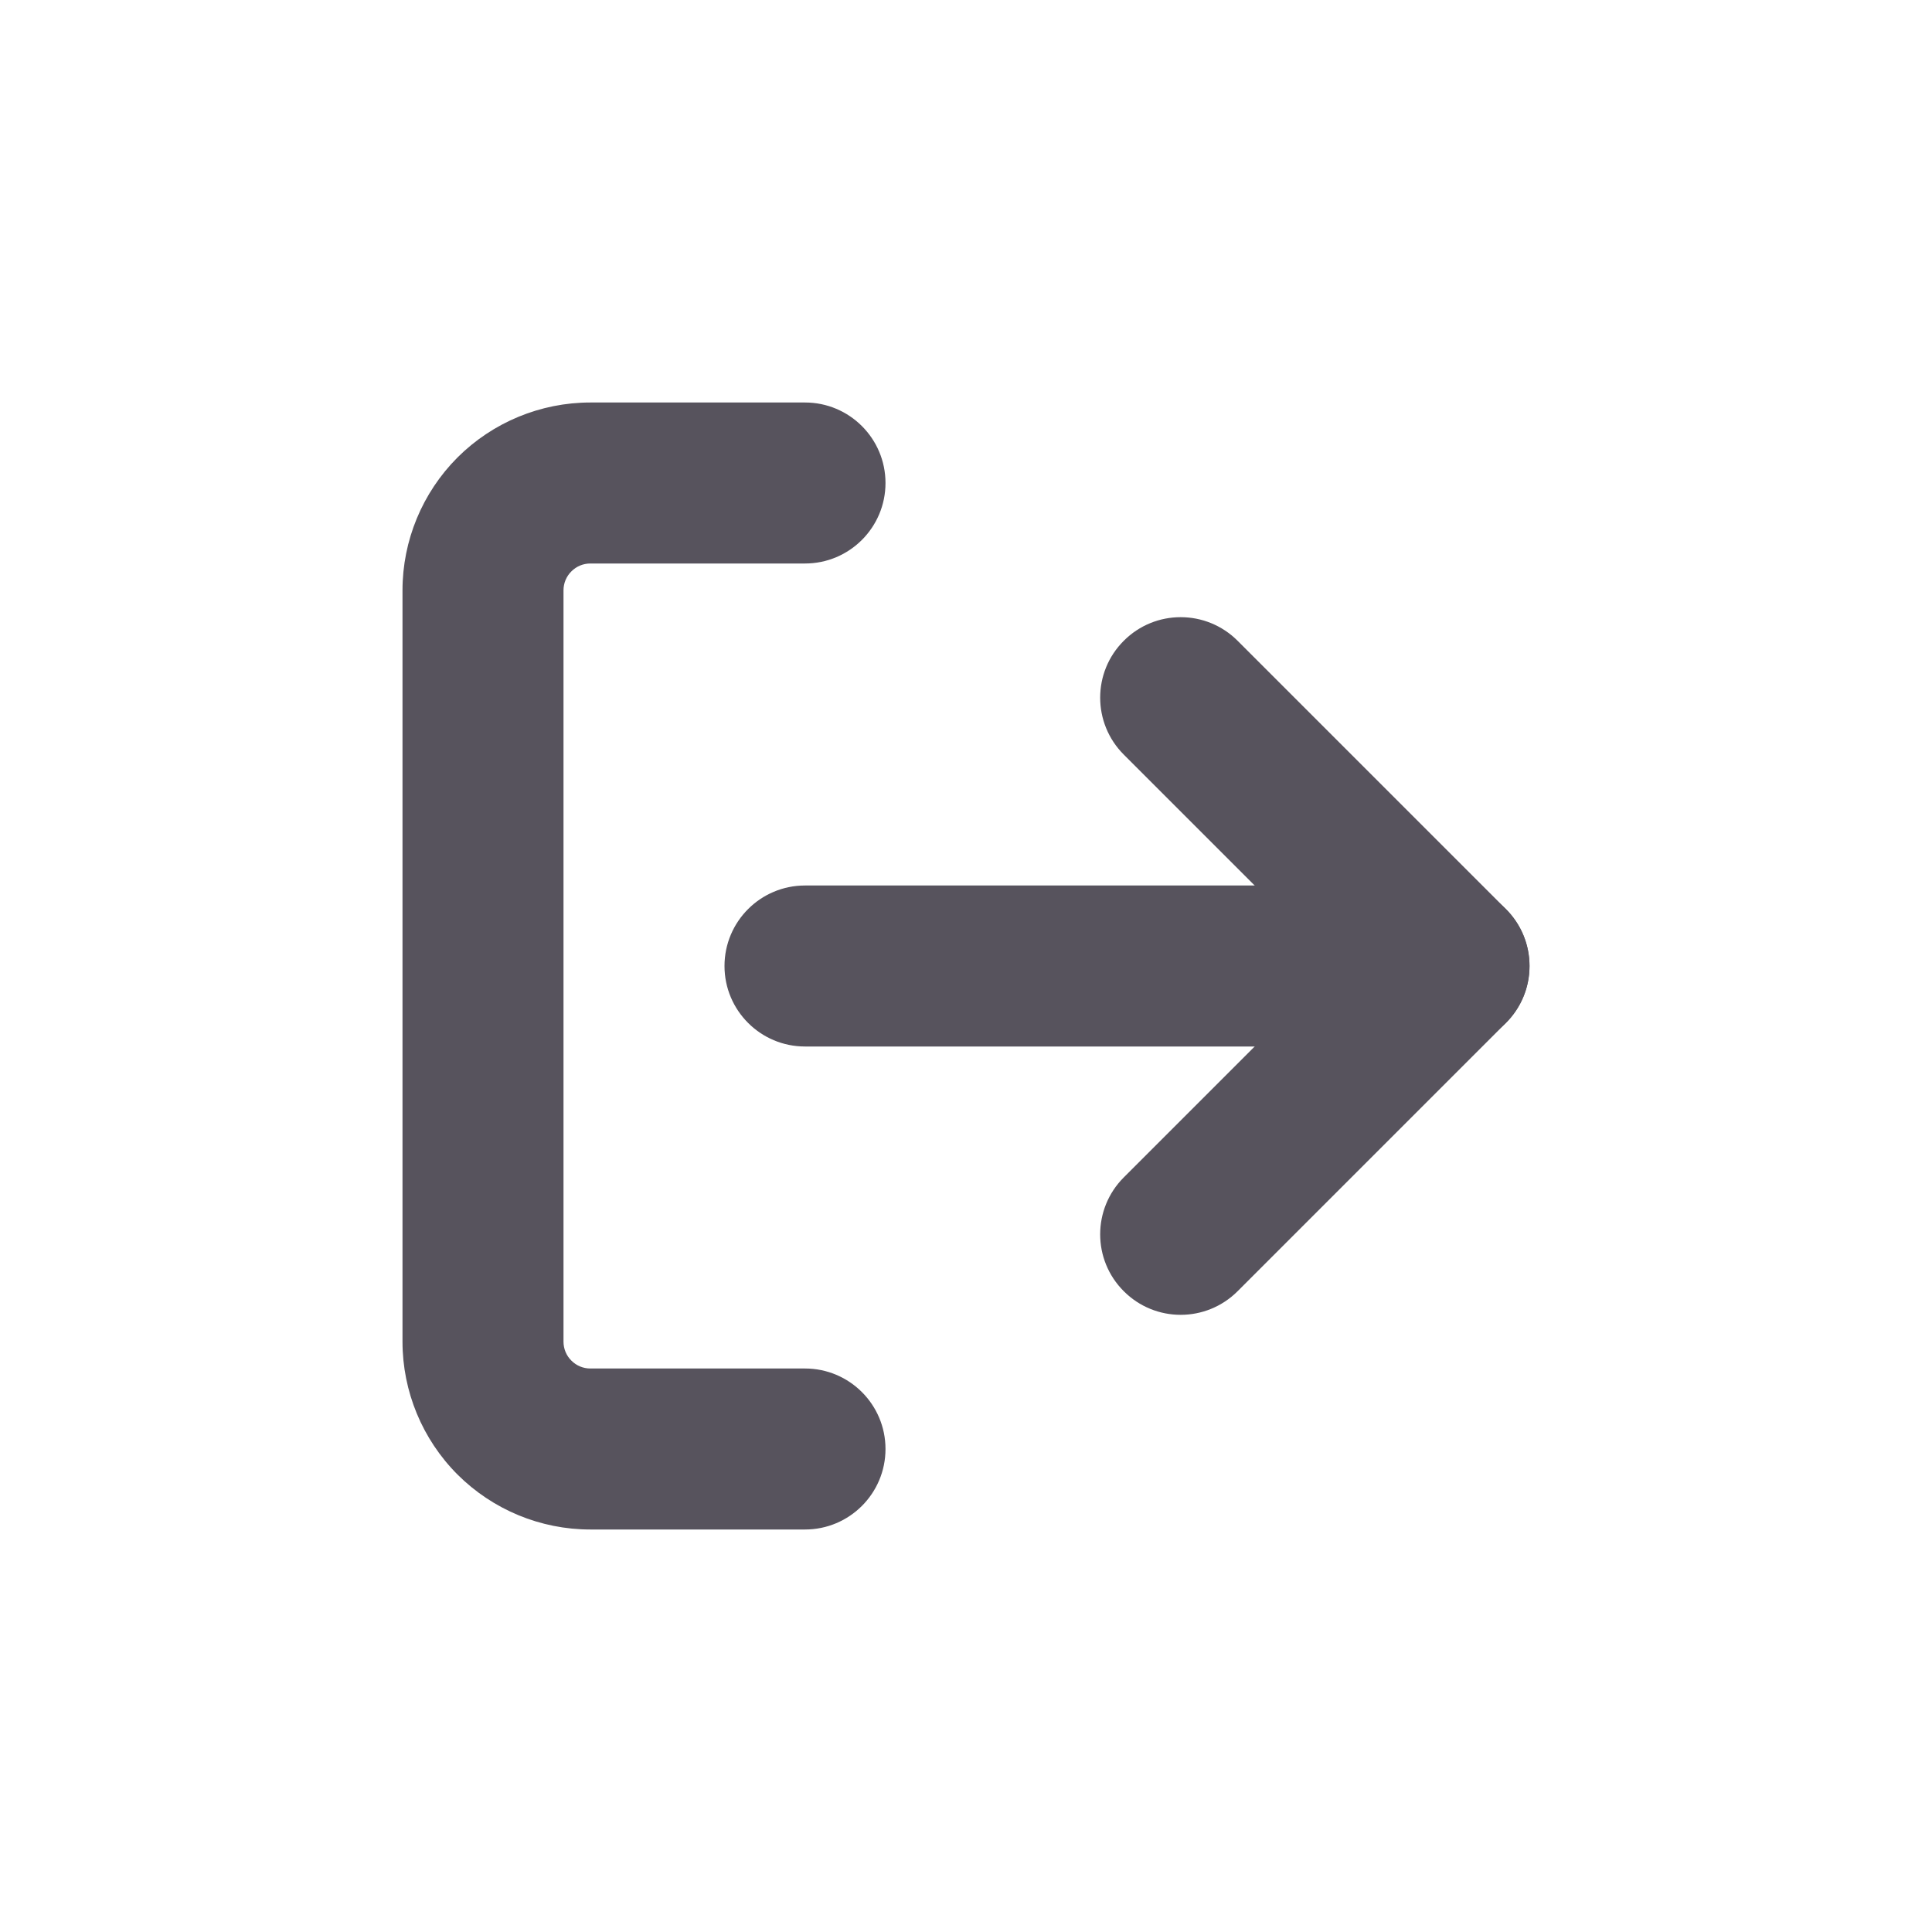
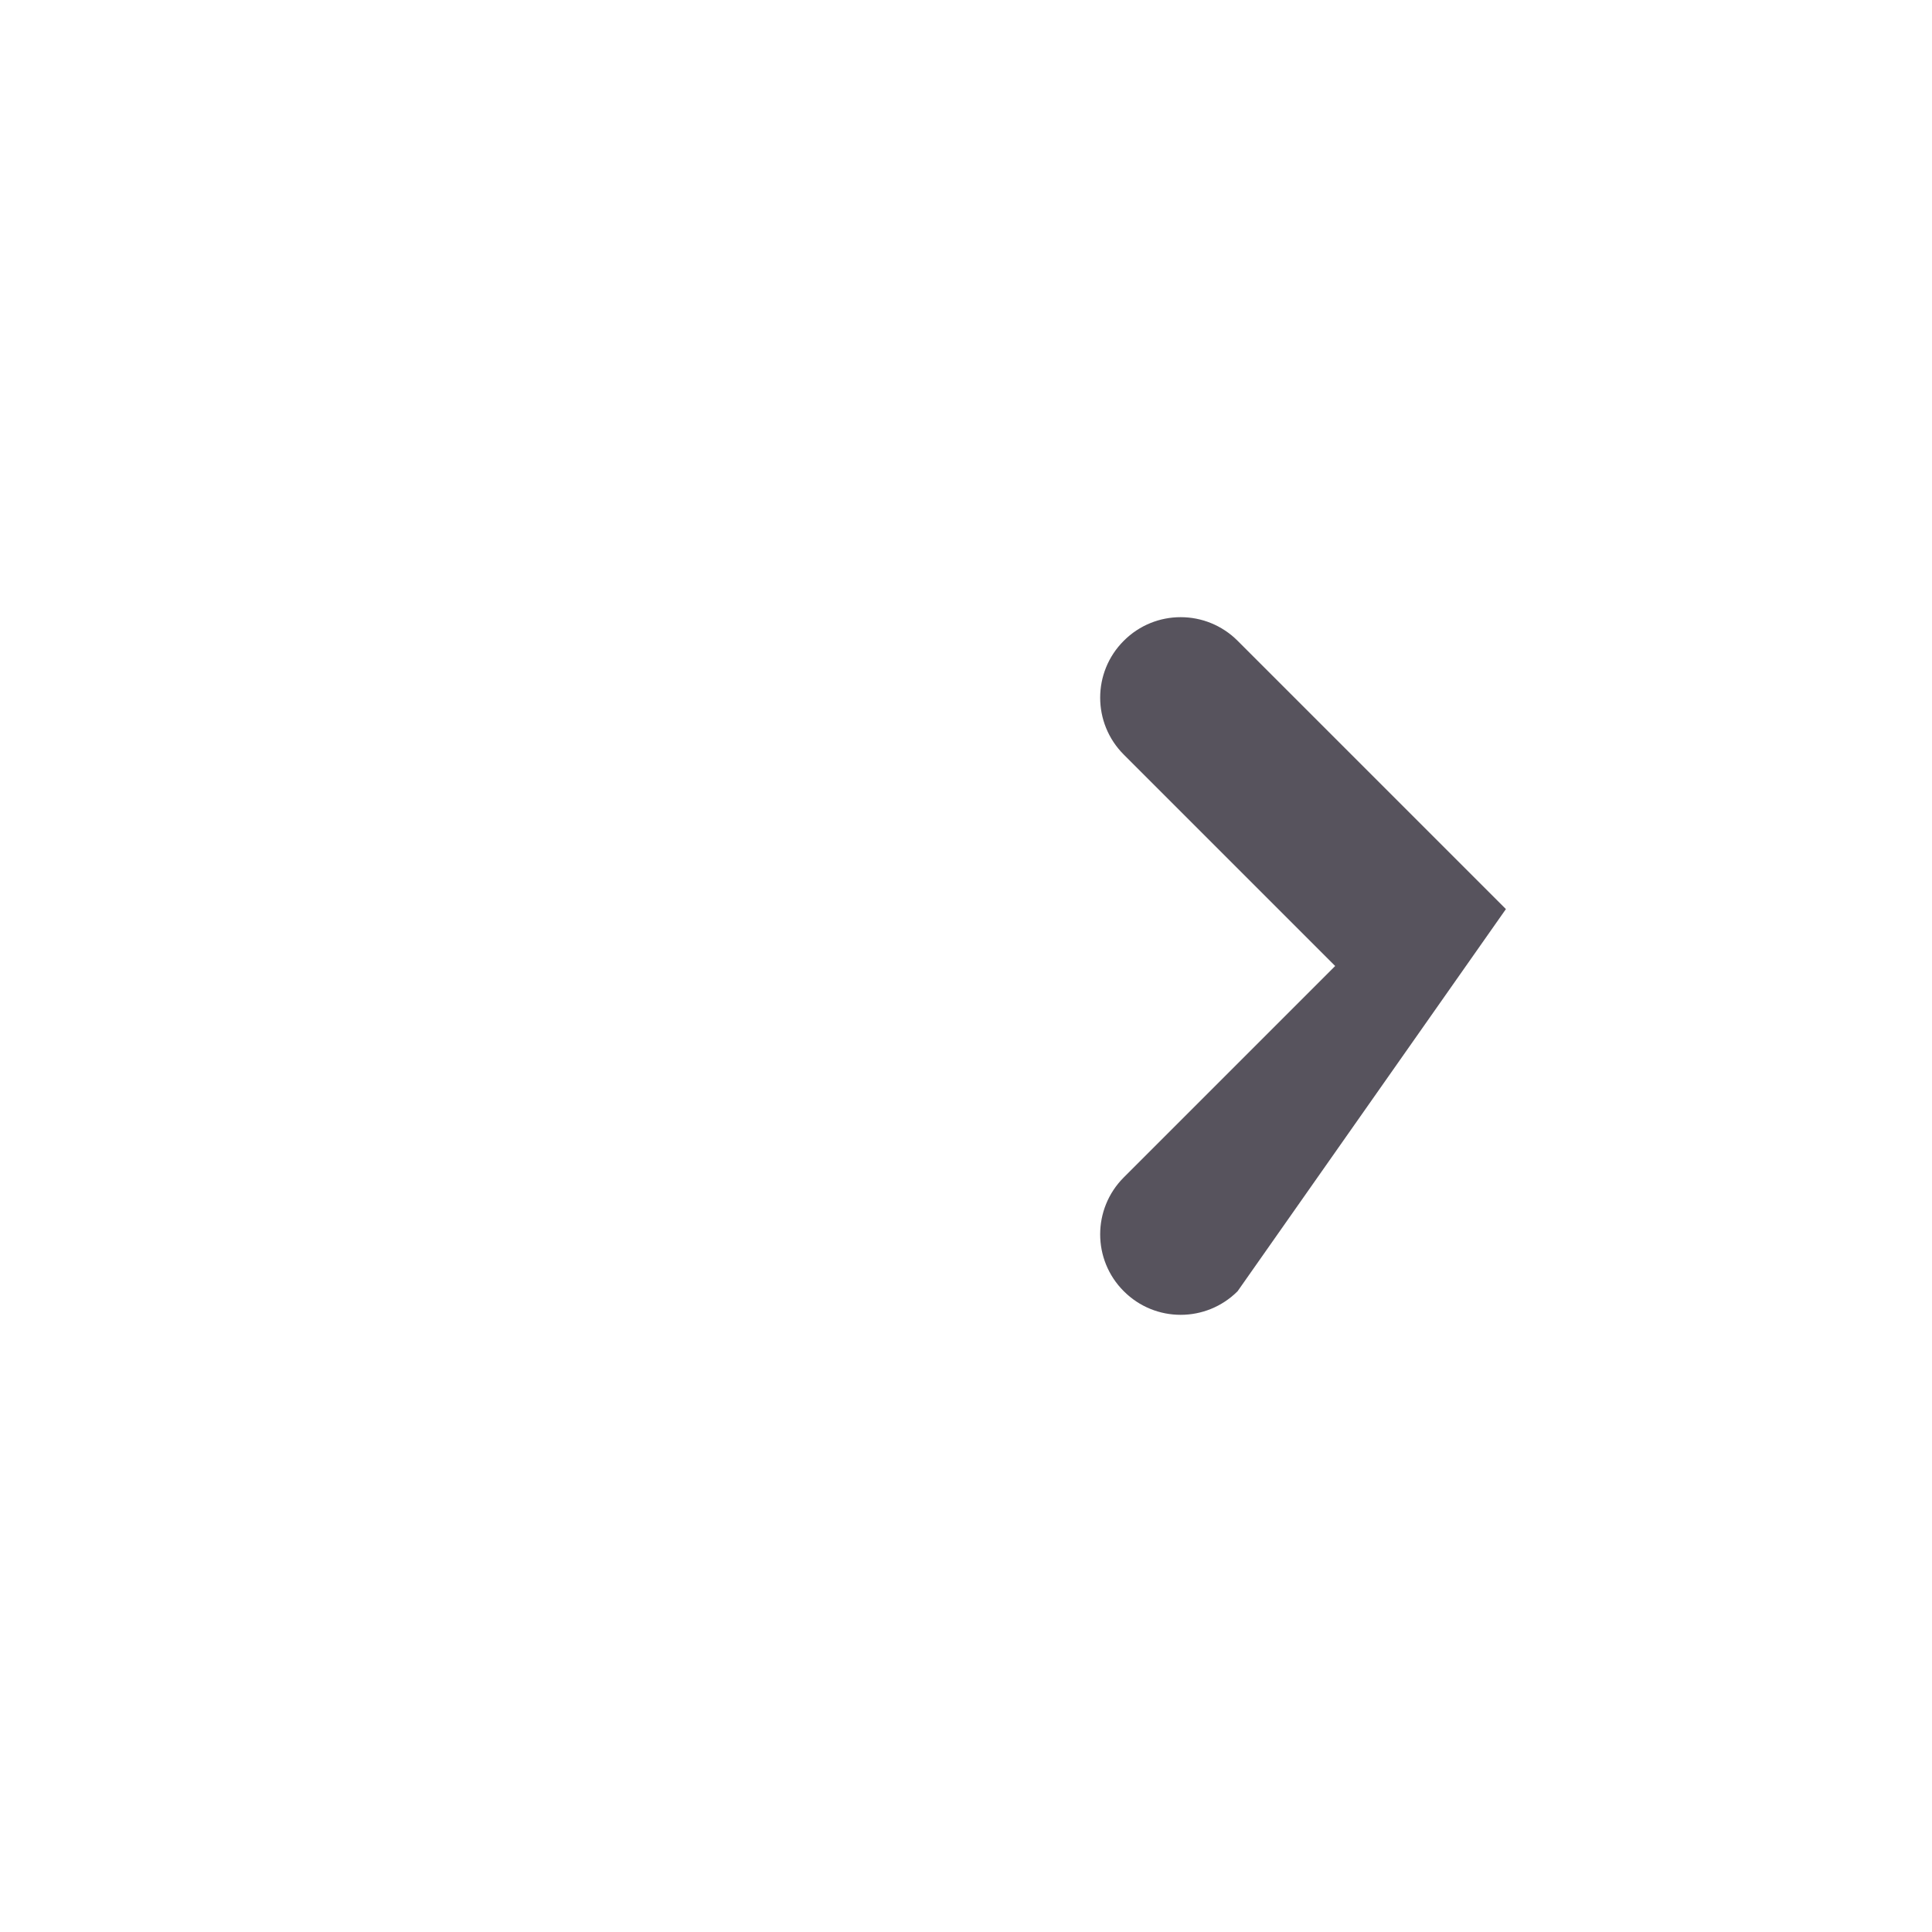
<svg xmlns="http://www.w3.org/2000/svg" width="24" height="24" viewBox="0 0 24 24" fill="none">
-   <path fill-rule="evenodd" clip-rule="evenodd" d="M7.333 7C7.245 7 7.16 7.035 7.098 7.098C7.035 7.16 7 7.245 7 7.333V16.667C7 16.755 7.035 16.84 7.098 16.902C7.16 16.965 7.245 17 7.333 17H10C10.552 17 11 17.448 11 18C11 18.552 10.552 19 10 19H7.333C6.714 19 6.121 18.754 5.683 18.317C5.246 17.879 5 17.285 5 16.667V7.333C5 6.715 5.246 6.121 5.683 5.683C6.121 5.246 6.715 5 7.333 5H10C10.552 5 11 5.448 11 6C11 6.552 10.552 7 10 7H7.333Z" fill="#57535D" />
-   <path fill-rule="evenodd" clip-rule="evenodd" d="M13.96 7.96C14.35 7.569 14.983 7.569 15.374 7.96L18.707 11.293C19.098 11.683 19.098 12.317 18.707 12.707L15.374 16.04C14.983 16.431 14.35 16.431 13.96 16.04C13.569 15.65 13.569 15.017 13.96 14.626L16.586 12L13.96 9.374C13.569 8.983 13.569 8.35 13.96 7.96Z" fill="#57535D" />
-   <path fill-rule="evenodd" clip-rule="evenodd" d="M9 12C9 11.448 9.448 11 10 11H18C18.552 11 19 11.448 19 12C19 12.552 18.552 13 18 13H10C9.448 13 9 12.552 9 12Z" fill="#57535D" />
+   <path fill-rule="evenodd" clip-rule="evenodd" d="M13.96 7.96C14.35 7.569 14.983 7.569 15.374 7.96L18.707 11.293L15.374 16.04C14.983 16.431 14.35 16.431 13.96 16.04C13.569 15.65 13.569 15.017 13.96 14.626L16.586 12L13.96 9.374C13.569 8.983 13.569 8.35 13.96 7.96Z" fill="#57535D" />
</svg>